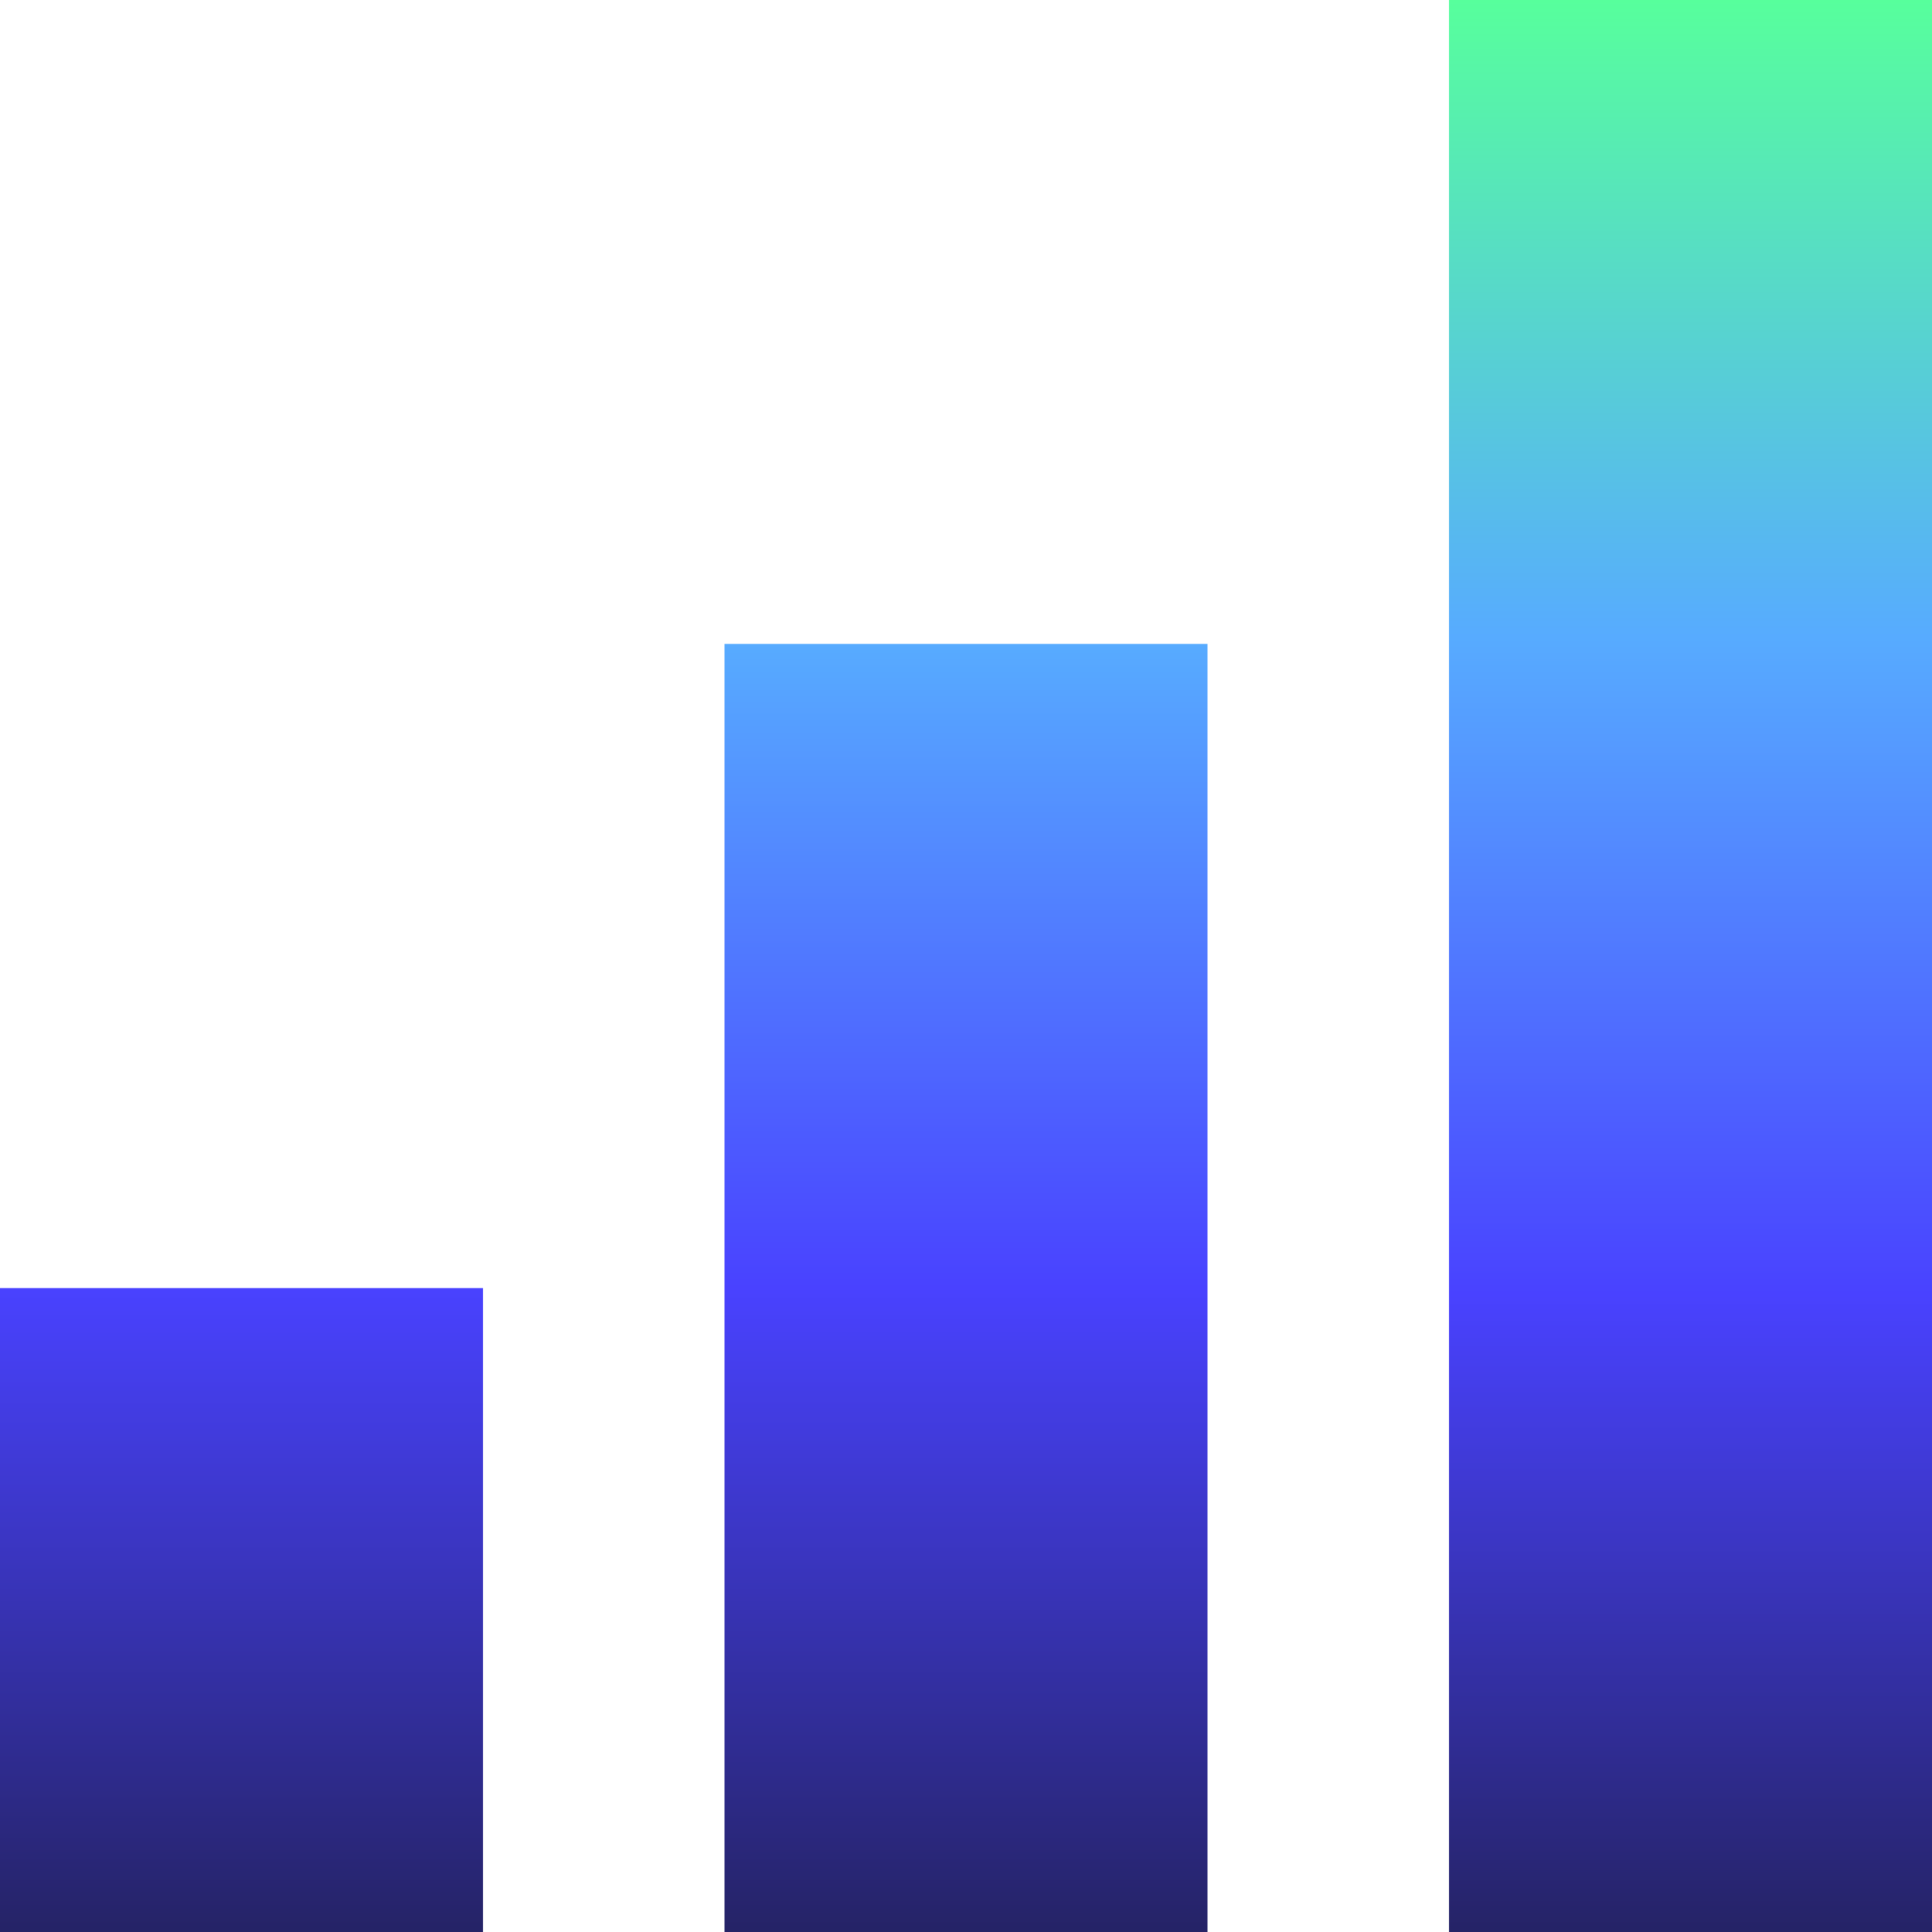
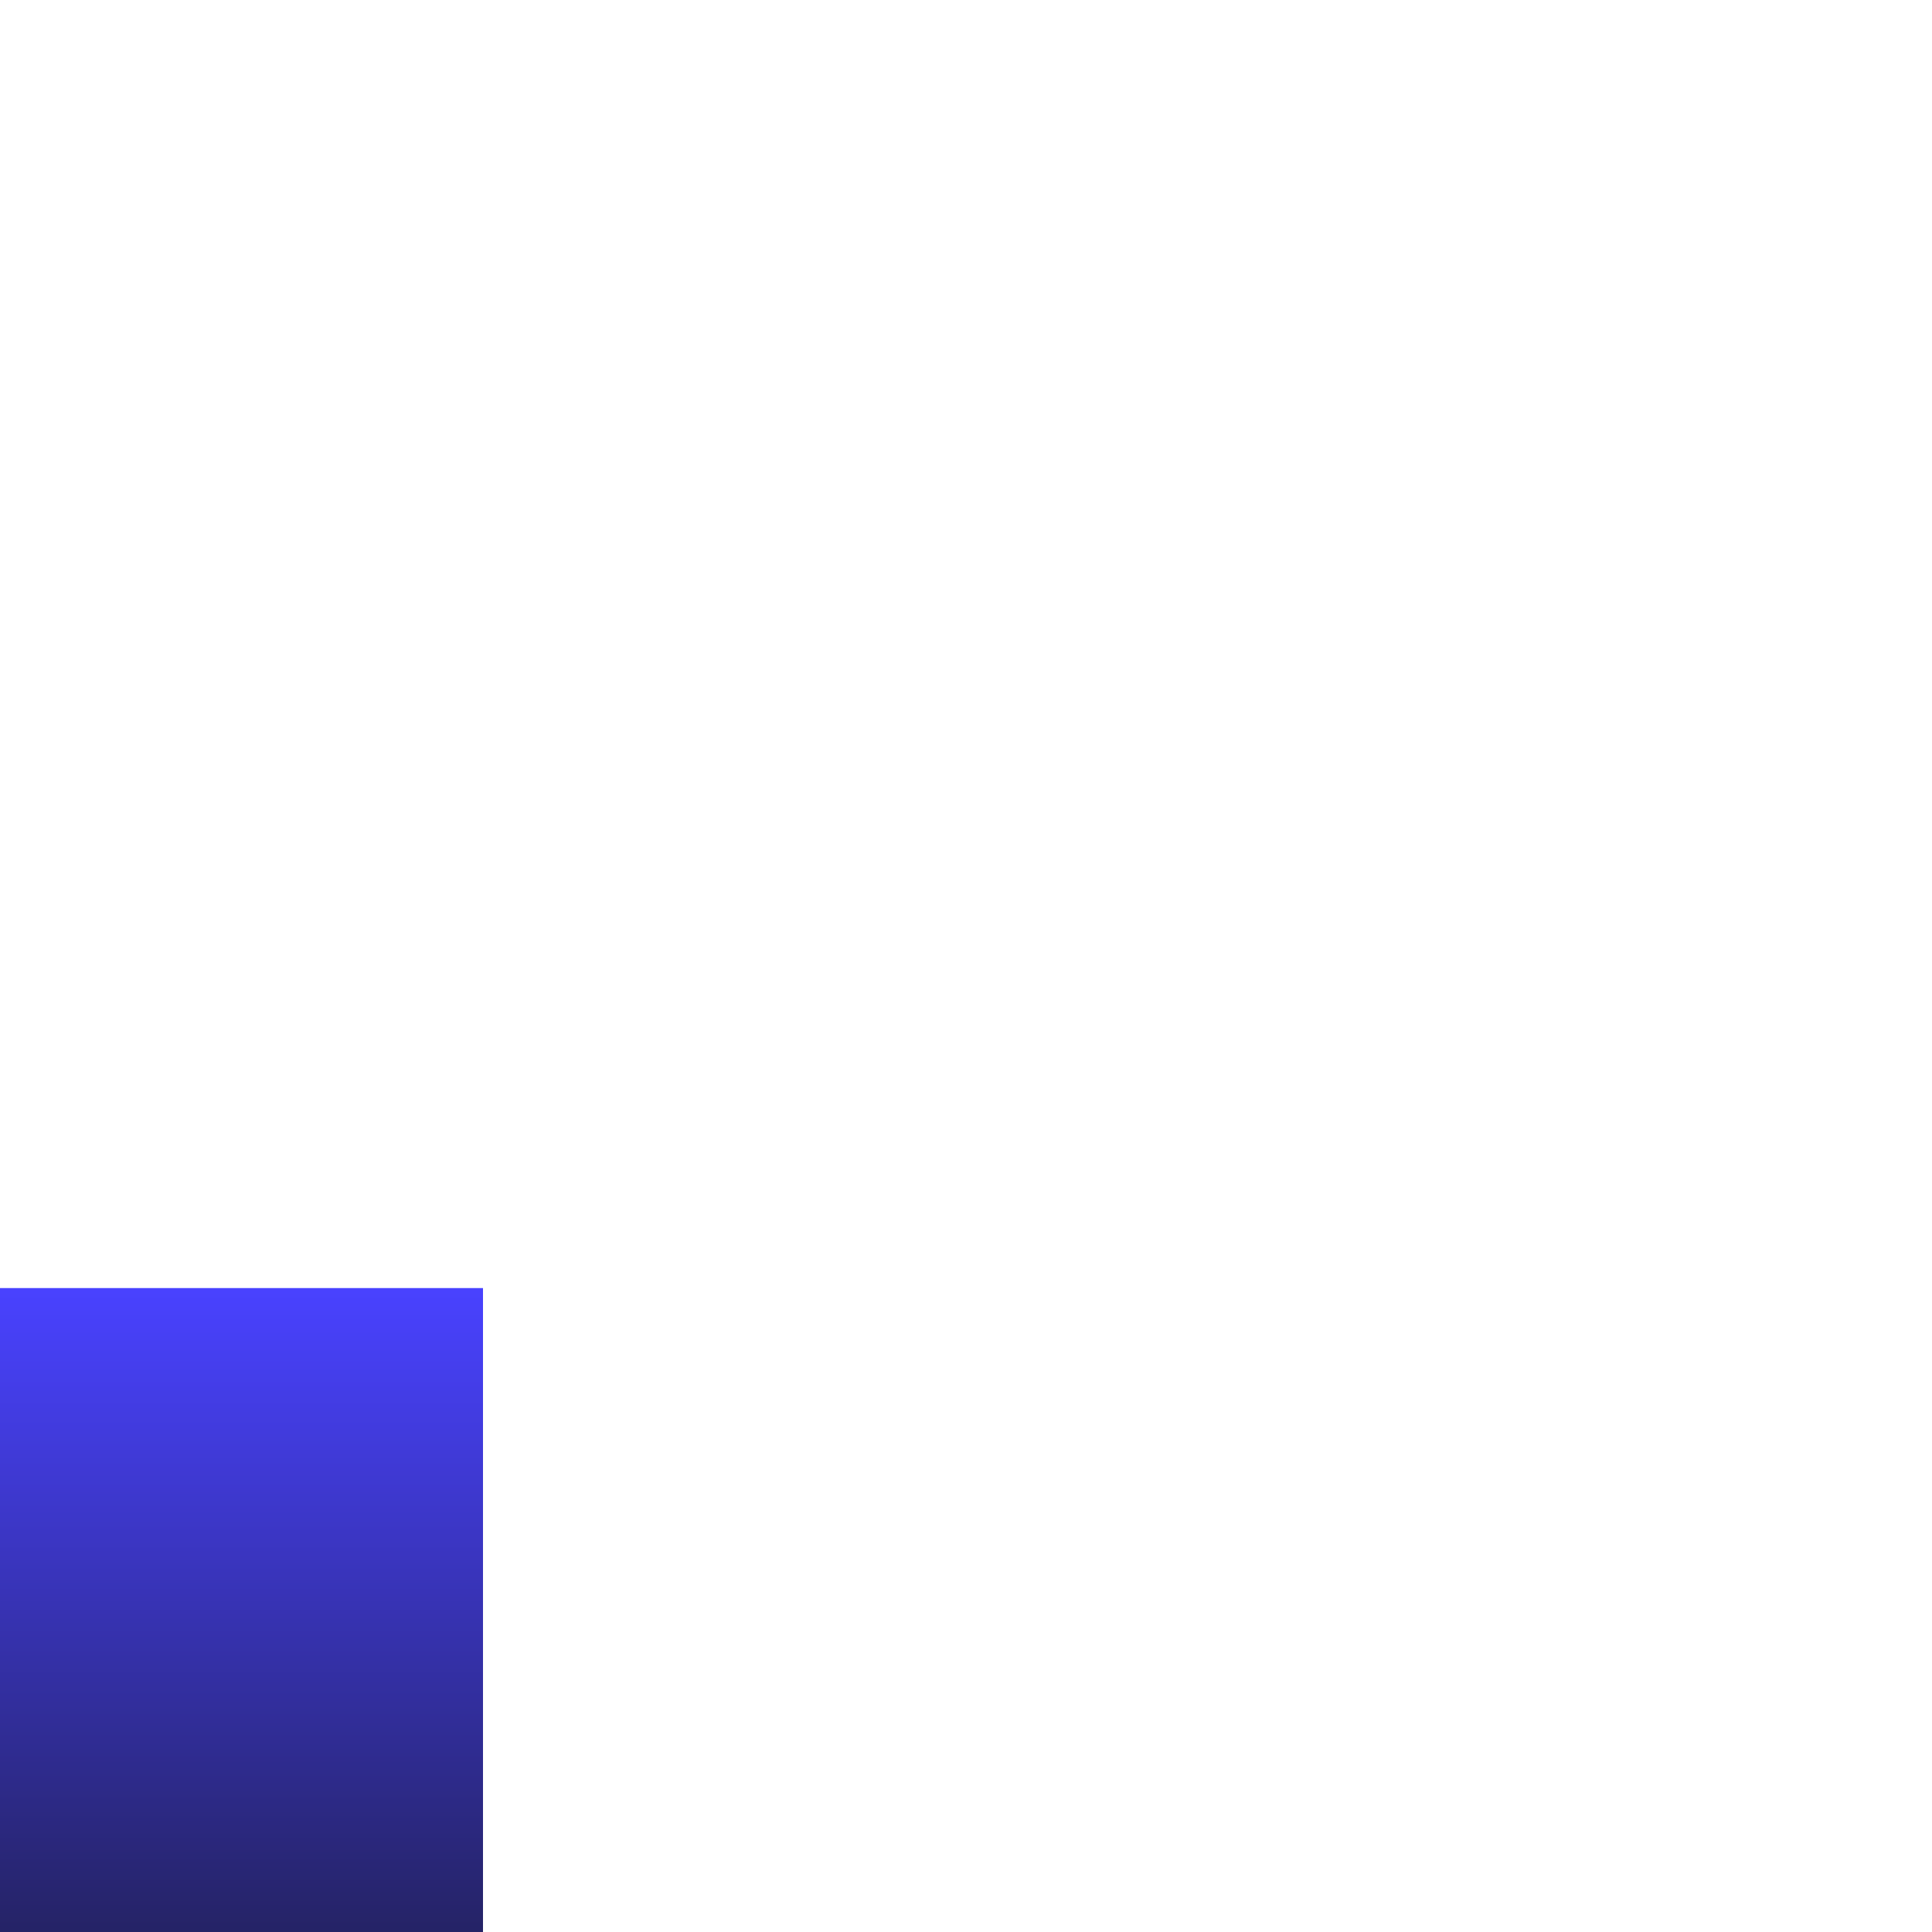
<svg xmlns="http://www.w3.org/2000/svg" id="b" data-name="Layer 2" viewBox="0 0 100 100">
  <defs>
    <style>
      .g {
        fill: url(#f);
      }

      .h {
        fill: url(#e);
      }

      .i {
        fill: url(#d);
      }
    </style>
    <linearGradient id="d" x1="87.5" y1="100" x2="87.5" y2="0" gradientUnits="userSpaceOnUse">
      <stop offset="0" stop-color="#252366" />
      <stop offset=".33" stop-color="#4942ff" />
      <stop offset=".67" stop-color="#57abff" />
      <stop offset="1" stop-color="#57ff9c" />
    </linearGradient>
    <linearGradient id="e" x1="12.5" y1="100" x2="12.5" y2="66.67" gradientUnits="userSpaceOnUse">
      <stop offset="0" stop-color="#252366" />
      <stop offset="1" stop-color="#4942ff" />
    </linearGradient>
    <linearGradient id="f" x1="50" y1="100" x2="50" y2="33.33" gradientUnits="userSpaceOnUse">
      <stop offset="0" stop-color="#252366" />
      <stop offset=".5" stop-color="#4942ff" />
      <stop offset="1" stop-color="#57abff" />
    </linearGradient>
  </defs>
  <g id="c" data-name="Layer 6">
    <g>
-       <rect class="i" x="75" width="25" height="100" />
      <rect class="h" y="66.67" width="25" height="33.33" />
-       <rect class="g" x="37.5" y="33.33" width="25" height="66.67" />
    </g>
  </g>
</svg>